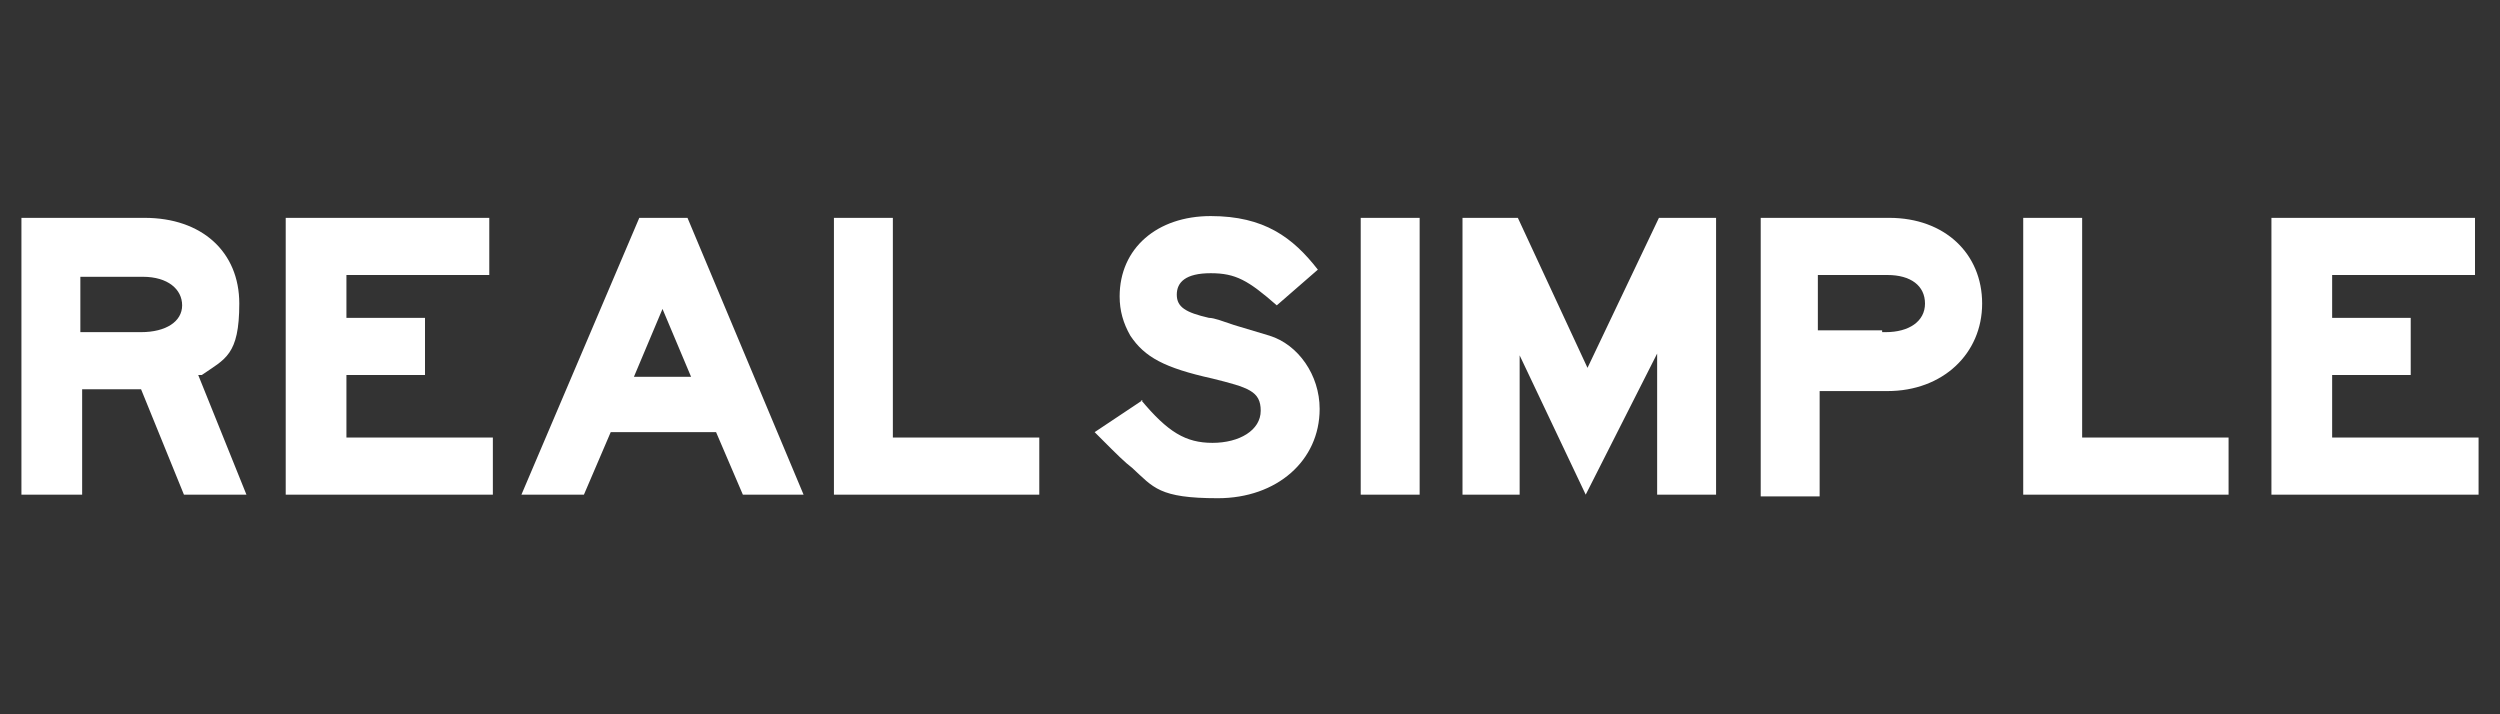
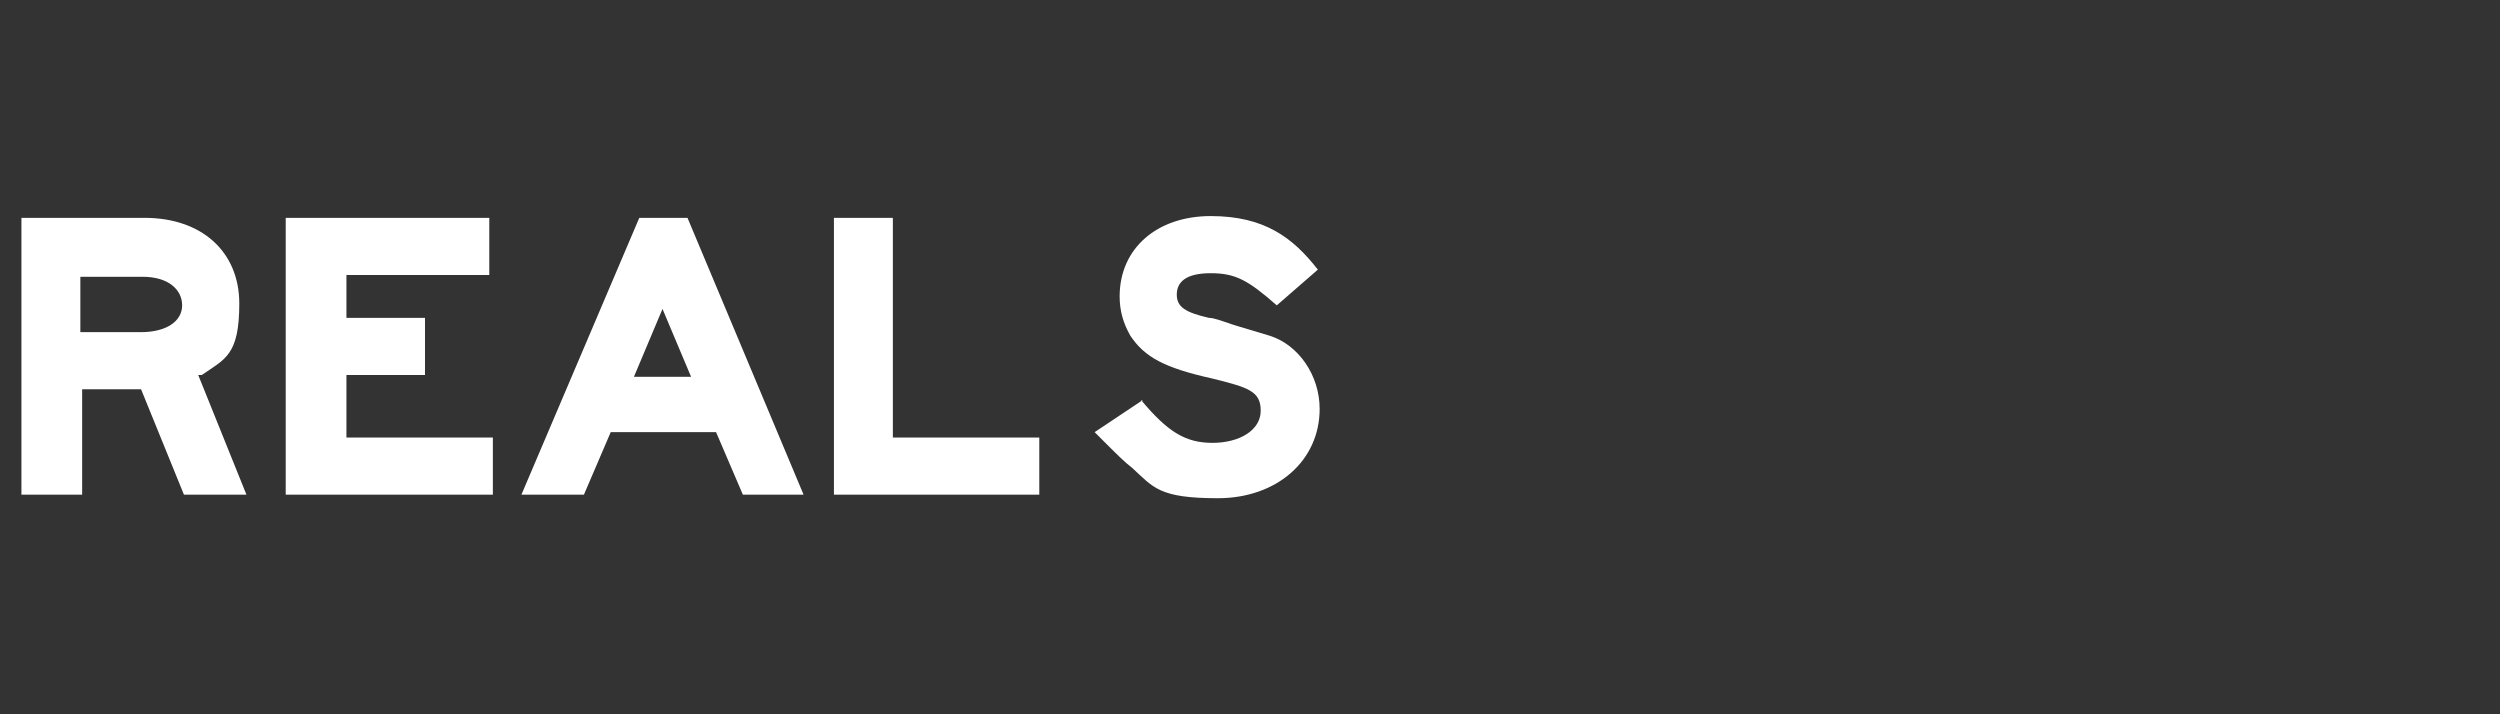
<svg xmlns="http://www.w3.org/2000/svg" viewBox="0 0 140 40" version="1.1" id="Layer_1">
  <rect x="0" y="0" width="140" height="40" fill="#333333" stroke="none" />
  <defs>
    <style>
      .st0 {
        fill: #fff;
        fill-rule: evenodd;
      }
    </style>
  </defs>
  <path d="M7.9,18.6c1.4,0,2.3-.6,2.3-1.5s-.8-1.6-2.2-1.6h-3.5v3.1h3.4ZM1.2,12.2h6.9c3.2,0,5.3,1.9,5.3,4.8s-.8,3.1-2.1,4h-.2l2.7,6.7h-3.5l-2.4-5.9h-3.3v5.9H1.2v-15.5ZM16,12.2h11.4v3.2h-8v2.4h4.4v3.2h-4.4v3.5h8.2v3.2h-11.6s0-15.5,0-15.5ZM38.7,21.1l-1.6-3.8-1.6,3.8s3.2,0,3.2,0ZM29.2,27.7l6.6-15.5h2.7l6.5,15.5h-3.4l-1.5-3.5h-5.9l-1.5,3.5h-3.5ZM46.7,12.2h3.3v12.3h8.2v3.2h-11.5v-15.5Z" class="st0" />
  <path d="M63.9,22.4c1.5,1.8,2.5,2.4,4,2.4s2.7-.7,2.7-1.8-.7-1.3-2.7-1.8c-2.7-.6-3.8-1.2-4.6-2.4-.4-.7-.6-1.4-.6-2.2,0-2.7,2.1-4.5,5.1-4.5s4.6,1.2,6,3l-2.3,2c-1.6-1.4-2.3-1.8-3.7-1.8s-1.9.5-1.9,1.2.5,1,1.8,1.3c.3,0,.8.2,1.4.4l2,.6c1.6.5,2.8,2.2,2.8,4.1,0,2.9-2.4,5-5.7,5s-3.6-.6-4.8-1.7c-.4-.3-.9-.8-1.6-1.5l-.5-.5,2.7-1.8h-.1Z" class="st0" />
-   <path d="M76.2,27.7h3.3v-15.5h-3.3v15.5ZM81.9,12.2h3.1l3.9,8.4,4-8.4h3.2v15.5h-3.3v-7.9l-4,7.9-3.7-7.8v7.8h-3.2s0-15.5,0-15.5ZM105.4,18.6h.2c1.3,0,2.2-.6,2.2-1.6s-.8-1.6-2.1-1.6h-3.9v3.1h3.6ZM98.6,12.2h7.2c3.1,0,5.2,2,5.2,4.8s-2.2,4.9-5.3,4.9h-3.8v5.9h-3.3v-15.5h0ZM113.3,12.2h3.3v12.3h8.2v3.2h-11.5v-15.5ZM127.2,12.2h11.4v3.2h-8v2.4h4.4v3.2h-4.4v3.5h8.2v3.2h-11.6s0-15.5,0-15.5Z" class="st0" />
</svg>